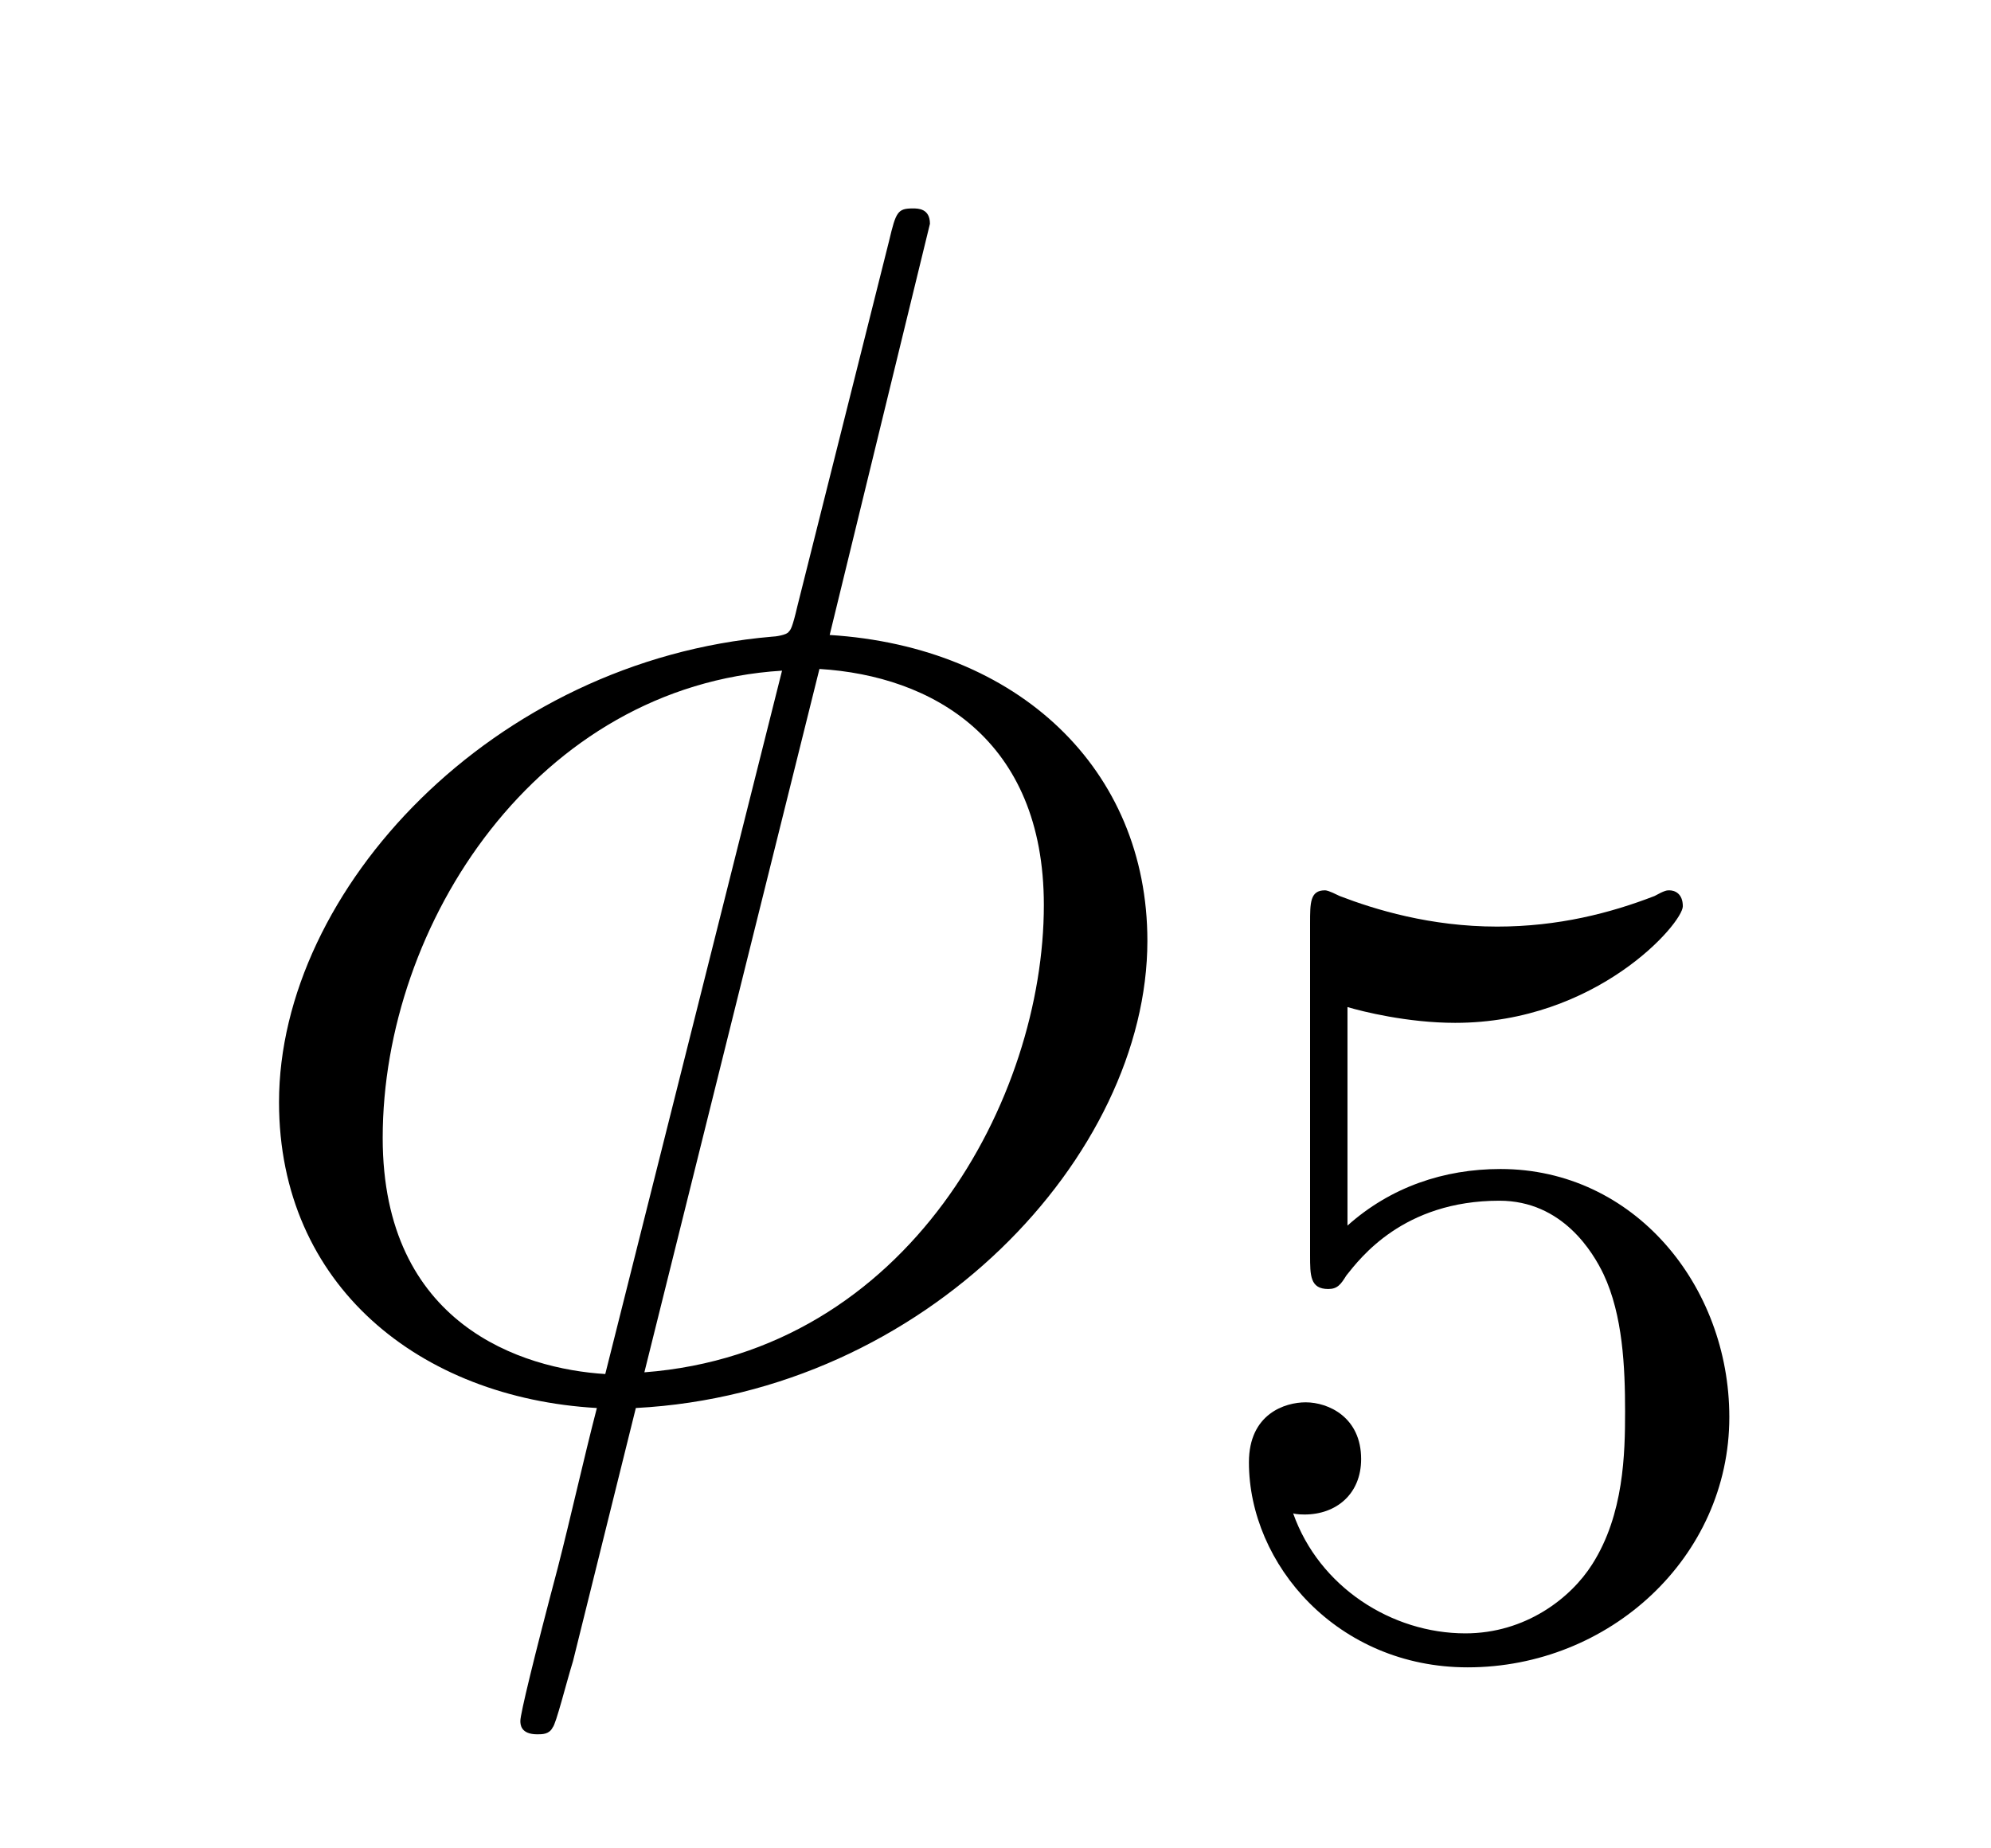
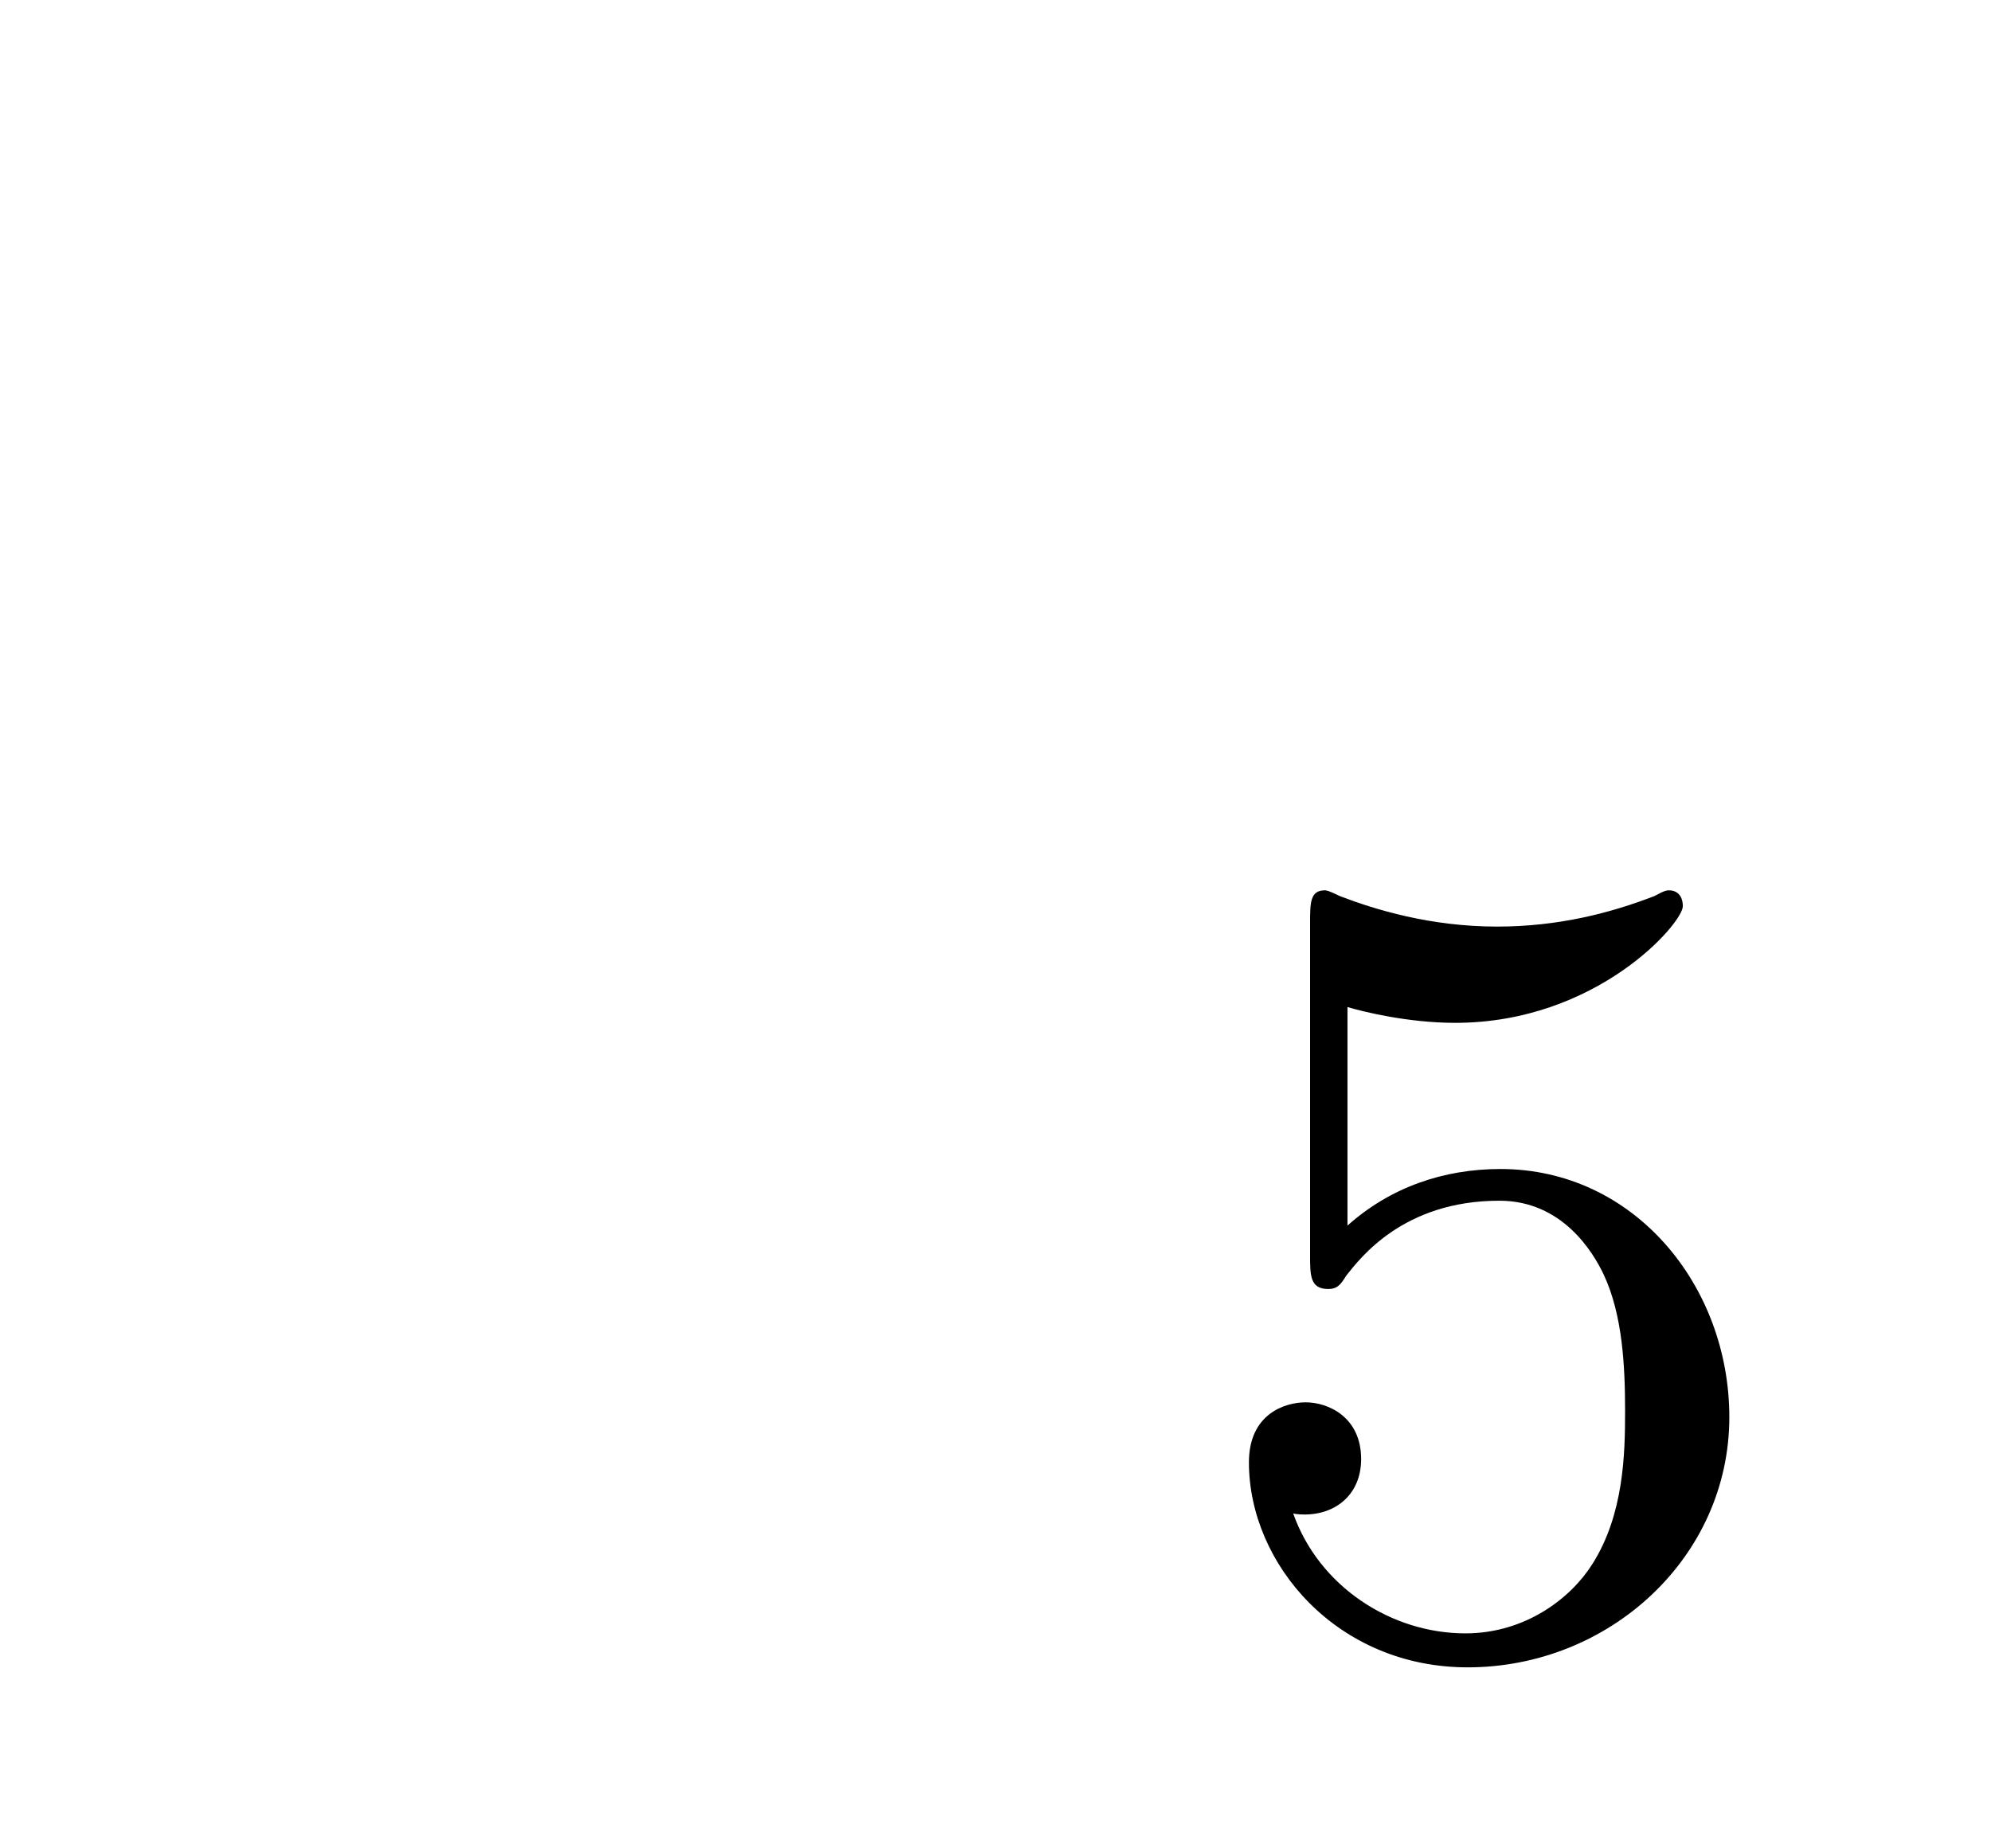
<svg xmlns="http://www.w3.org/2000/svg" version="1.1" width="14pt" height="13pt" viewBox="0 -13 14 13">
  <g id="page1">
    <g transform="matrix(1 0 0 -1 -127 651)">
-       <path d="M133.539 662.426C133.539 662.534 133.455 662.534 133.419 662.534C133.312 662.534 133.3 662.51 133.252 662.307L132.607 659.737C132.571 659.582 132.559 659.57 132.547 659.558C132.535 659.534 132.451 659.522 132.428 659.522C130.467 659.355 128.962 657.742 128.962 656.248C128.962 654.957 129.954 654.168 131.197 654.097C131.101 653.726 131.017 653.344 130.922 652.973C130.754 652.34 130.659 651.945 130.659 651.897C130.659 651.874 130.659 651.802 130.778 651.802C130.814 651.802 130.862 651.802 130.886 651.85C130.91 651.874 130.981 652.161 131.029 652.316L131.471 654.097C133.515 654.204 135.068 655.877 135.068 657.383C135.068 658.59 134.16 659.451 132.834 659.534L133.539 662.426ZM132.762 659.295C133.551 659.247 134.34 658.805 134.34 657.634C134.34 656.283 133.395 654.491 131.531 654.348L132.762 659.295ZM131.256 654.336C130.671 654.372 129.691 654.682 129.691 655.997C129.691 657.502 130.778 659.176 132.499 659.283L131.256 654.336Z" />
      <path d="M136.475 656.917C136.579 656.886 136.898 656.806 137.232 656.806C138.228 656.806 138.833 657.507 138.833 657.626C138.833 657.714 138.778 657.738 138.738 657.738C138.722 657.738 138.706 657.738 138.634 657.698C138.324 657.578 137.957 657.483 137.527 657.483C137.057 657.483 136.667 657.603 136.42 657.698C136.34 657.738 136.324 657.738 136.316 657.738C136.212 657.738 136.212 657.65 136.212 657.507V655.173C136.212 655.029 136.212 654.934 136.34 654.934C136.404 654.934 136.428 654.966 136.467 655.029C136.563 655.149 136.866 655.555 137.543 655.555C137.989 655.555 138.204 655.188 138.276 655.037C138.411 654.75 138.427 654.384 138.427 654.073C138.427 653.778 138.419 653.348 138.196 652.998C138.045 652.759 137.726 652.512 137.304 652.512C136.786 652.512 136.276 652.838 136.093 653.356C136.117 653.348 136.165 653.348 136.173 653.348C136.396 653.348 136.571 653.492 136.571 653.738C136.571 654.033 136.34 654.137 136.181 654.137C136.037 654.137 135.782 654.057 135.782 653.715C135.782 652.998 136.404 652.273 137.32 652.273C138.316 652.273 139.16 653.046 139.16 654.033C139.16 654.957 138.491 655.778 137.551 655.778C137.153 655.778 136.778 655.651 136.475 655.38V656.917Z" />
    </g>
  </g>
</svg>